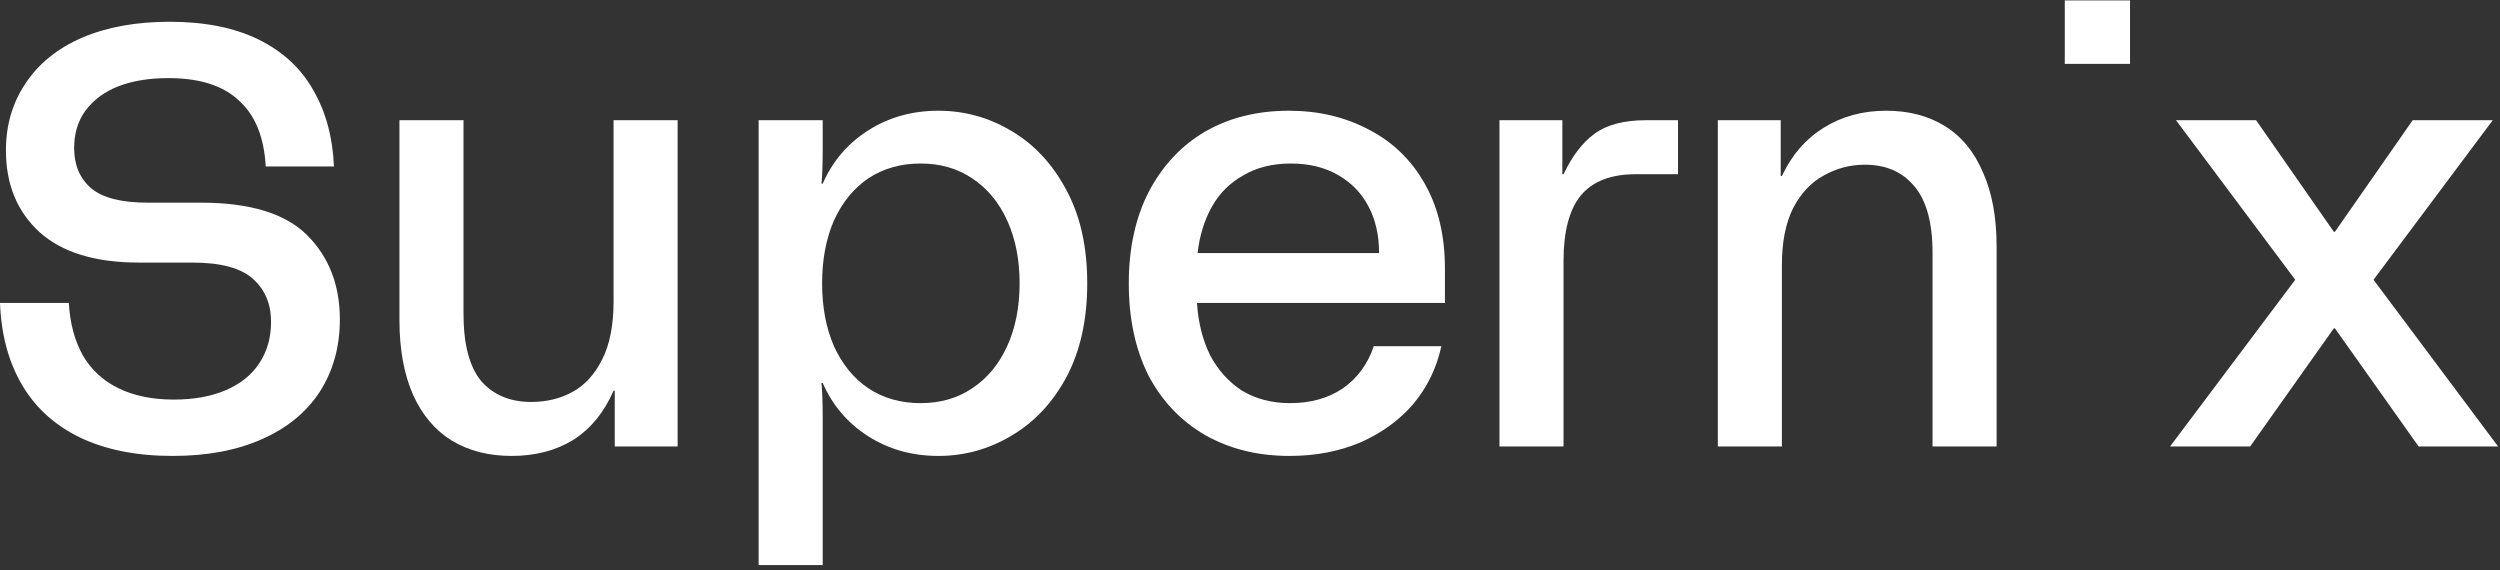
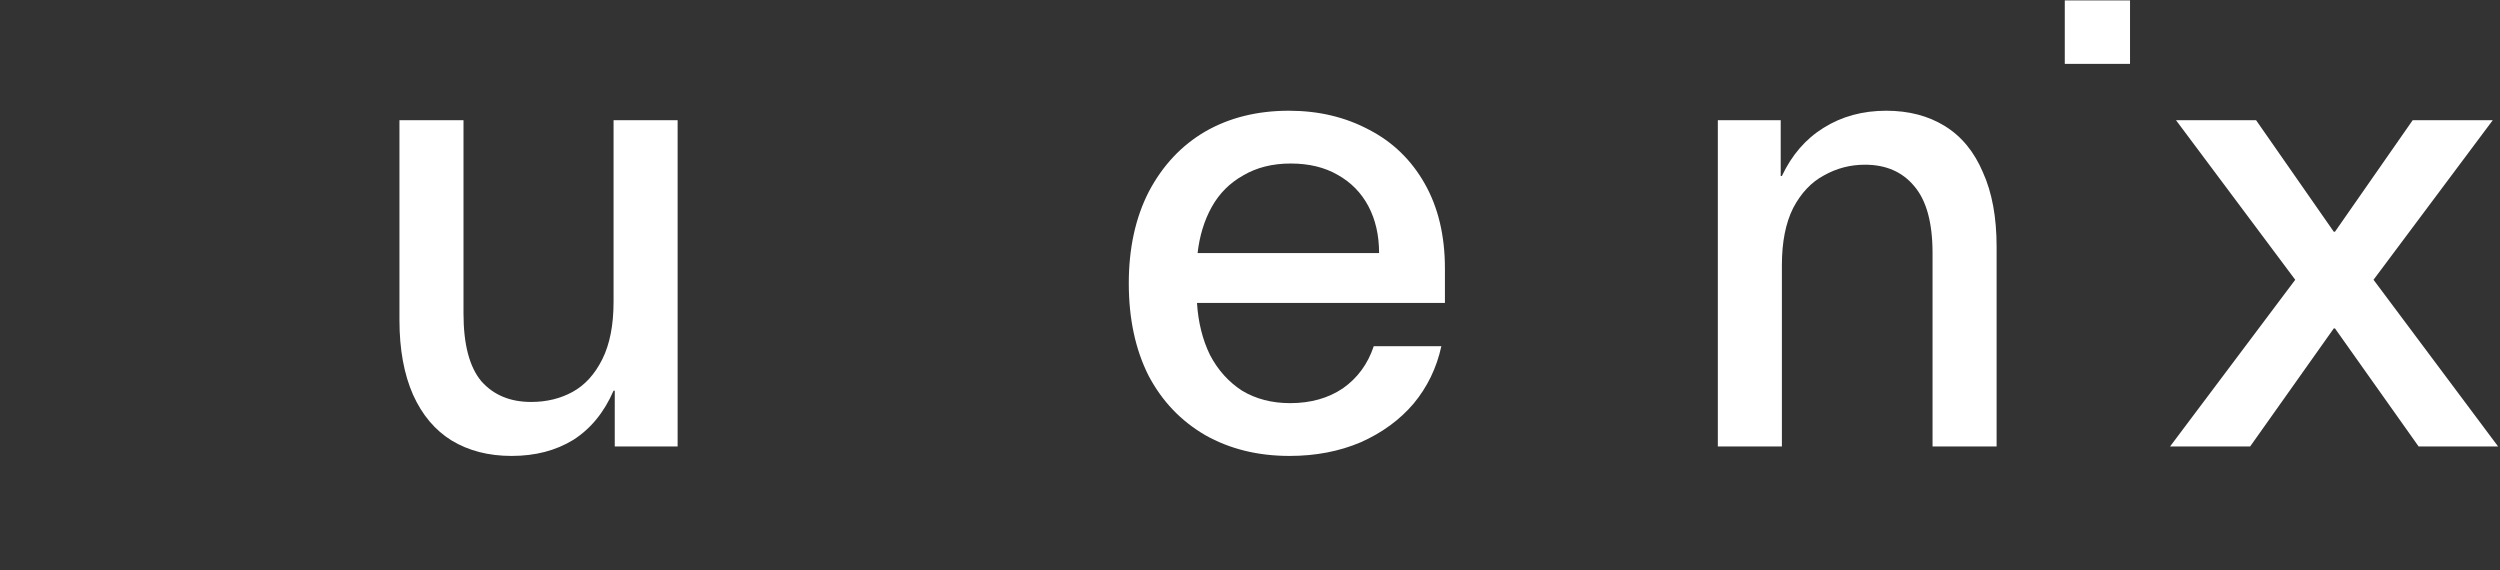
<svg xmlns="http://www.w3.org/2000/svg" width="500" height="114" viewBox="0 0 500 114" fill="none">
  <rect x="0" y="0" width="500" height="114" fill="#333333" stroke="none" />
-   <path d="M34.52 91.186C27.323 91.186 21.155 89.96 16.014 87.509C10.953 85.057 7.078 81.538 4.389 76.951C1.7 72.364 0.237 66.907 0 60.581H13.761C13.998 64.693 14.947 68.212 16.608 71.138C18.268 73.985 20.641 76.16 23.725 77.663C26.809 79.165 30.487 79.916 34.757 79.916C38.791 79.916 42.27 79.284 45.196 78.019C48.122 76.753 50.337 74.974 51.839 72.68C53.421 70.308 54.212 67.54 54.212 64.377C54.212 60.818 53.026 57.971 50.653 55.836C48.281 53.621 44.208 52.514 38.435 52.514H27.758C19.059 52.514 12.456 50.497 7.948 46.464C3.44 42.352 1.186 36.895 1.186 30.094C1.186 25.032 2.491 20.564 5.101 16.689C7.711 12.735 11.467 9.69 16.37 7.555C21.353 5.42 27.205 4.352 33.927 4.352C40.965 4.352 46.897 5.538 51.721 7.911C56.545 10.283 60.183 13.644 62.634 17.994C65.165 22.344 66.549 27.445 66.786 33.297H53.144C52.828 27.445 51.048 23.055 47.806 20.129C44.643 17.124 39.937 15.621 33.69 15.621C29.814 15.621 26.453 16.175 23.607 17.282C20.839 18.389 18.664 20.011 17.082 22.146C15.579 24.202 14.828 26.693 14.828 29.619C14.828 33.02 15.975 35.709 18.268 37.686C20.562 39.584 24.318 40.533 29.538 40.533H40.214C50.02 40.533 57.098 42.708 61.448 47.057C65.798 51.407 67.972 57.022 67.972 63.902C67.972 69.359 66.628 74.183 63.939 78.374C61.25 82.487 57.375 85.65 52.314 87.864C47.332 90.079 41.4 91.186 34.52 91.186Z" fill="white" />
  <path d="M102.31 91.186C97.723 91.186 93.729 90.158 90.329 88.102C87.007 86.046 84.437 83.001 82.618 78.968C80.799 74.855 79.89 69.873 79.89 64.021V24.044H92.701V62.716C92.701 68.884 93.888 73.392 96.26 76.239C98.712 79.007 102.033 80.391 106.225 80.391C109.309 80.391 112.077 79.719 114.528 78.374C116.98 77.03 118.957 74.855 120.46 71.85C121.962 68.845 122.713 65.009 122.713 60.343V24.044H135.525V89.288H122.951V78.137H122.713C120.815 82.487 118.127 85.769 114.647 87.983C111.167 90.118 107.055 91.186 102.31 91.186Z" fill="white" />
-   <path d="M151.728 24.044H164.539V29.857C164.539 32.783 164.46 35.076 164.302 36.737H164.539C166.516 32.229 169.561 28.67 173.673 26.061C177.786 23.451 182.452 22.146 187.671 22.146C192.891 22.146 197.754 23.49 202.262 26.179C206.849 28.868 210.526 32.822 213.294 38.042C216.062 43.182 217.446 49.39 217.446 56.666C217.446 63.942 216.062 70.189 213.294 75.409C210.526 80.549 206.849 84.464 202.262 87.153C197.754 89.841 192.891 91.186 187.671 91.186C182.452 91.186 177.786 89.881 173.673 87.271C169.561 84.662 166.516 81.103 164.539 76.595H164.302C164.46 78.256 164.539 80.628 164.539 83.713V113.013H151.728V24.044ZM184.112 80.628C188.067 80.628 191.507 79.64 194.433 77.663C197.438 75.686 199.771 72.878 201.432 69.24C203.092 65.602 203.923 61.411 203.923 56.666C203.923 51.921 203.092 47.73 201.432 44.092C199.771 40.454 197.438 37.646 194.433 35.669C191.507 33.692 188.067 32.704 184.112 32.704C180.158 32.704 176.679 33.692 173.673 35.669C170.747 37.646 168.454 40.454 166.793 44.092C165.211 47.73 164.421 51.921 164.421 56.666C164.421 61.411 165.211 65.602 166.793 69.24C168.454 72.878 170.747 75.686 173.673 77.663C176.679 79.64 180.158 80.628 184.112 80.628Z" fill="white" />
  <path d="M257.905 91.186C251.578 91.186 245.963 89.802 241.06 87.034C236.157 84.187 232.361 80.193 229.672 75.053C227.062 69.833 225.757 63.704 225.757 56.666C225.757 49.627 227.102 43.498 229.791 38.279C232.559 33.059 236.315 29.066 241.06 26.298C245.884 23.53 251.46 22.146 257.786 22.146C263.717 22.146 269.056 23.411 273.801 25.942C278.546 28.393 282.263 31.992 284.951 36.737C287.64 41.482 288.985 47.136 288.985 53.7V60.581H239.399C239.637 64.456 240.506 67.935 242.009 71.02C243.591 74.025 245.726 76.397 248.415 78.137C251.183 79.798 254.386 80.628 258.023 80.628C262.136 80.628 265.655 79.64 268.581 77.663C271.507 75.606 273.563 72.799 274.75 69.24H288.273C287.324 73.59 285.466 77.425 282.698 80.747C279.93 83.989 276.41 86.559 272.14 88.458C267.869 90.276 263.124 91.186 257.905 91.186ZM275.817 50.616C275.817 47.057 275.106 43.933 273.682 41.245C272.259 38.556 270.202 36.46 267.514 34.957C264.904 33.455 261.78 32.704 258.142 32.704C254.504 32.704 251.341 33.494 248.652 35.076C245.963 36.579 243.867 38.674 242.365 41.363C240.862 44.052 239.913 47.136 239.518 50.616H275.817Z" fill="white" />
-   <path d="M299.894 24.044H312.468V34.839H312.705C314.445 31.201 316.501 28.512 318.874 26.772C321.325 24.953 324.765 24.044 329.194 24.044H335.6V34.839H327.178C322.195 34.839 318.518 36.262 316.145 39.109C313.852 41.956 312.705 46.306 312.705 52.158V89.288H299.894V24.044Z" fill="white" />
  <path d="M343.567 24.044H356.142V35.195H356.379C358.356 31.003 361.124 27.8 364.683 25.586C368.32 23.293 372.512 22.146 377.257 22.146C381.765 22.146 385.679 23.174 389.001 25.23C392.322 27.286 394.853 30.371 396.593 34.483C398.412 38.516 399.321 43.459 399.321 49.311V89.288H386.51V50.616C386.51 44.527 385.284 40.058 382.832 37.211C380.46 34.364 377.178 32.941 372.986 32.941C370.06 32.941 367.332 33.653 364.801 35.076C362.271 36.42 360.214 38.595 358.633 41.6C357.13 44.606 356.379 48.402 356.379 52.989V89.288H343.567V24.044Z" fill="white" />
  <path d="M412.956 0.082H426.005V12.774H412.956V0.082Z" fill="white" />
  <path d="M459.046 55.954L435.203 24.044H451.217L466.757 46.346H466.994L482.534 24.044H498.549L474.705 55.954L499.616 89.288H483.721L466.994 65.681H466.757L450.031 89.288H434.016L459.046 55.954Z" fill="white" />
</svg>